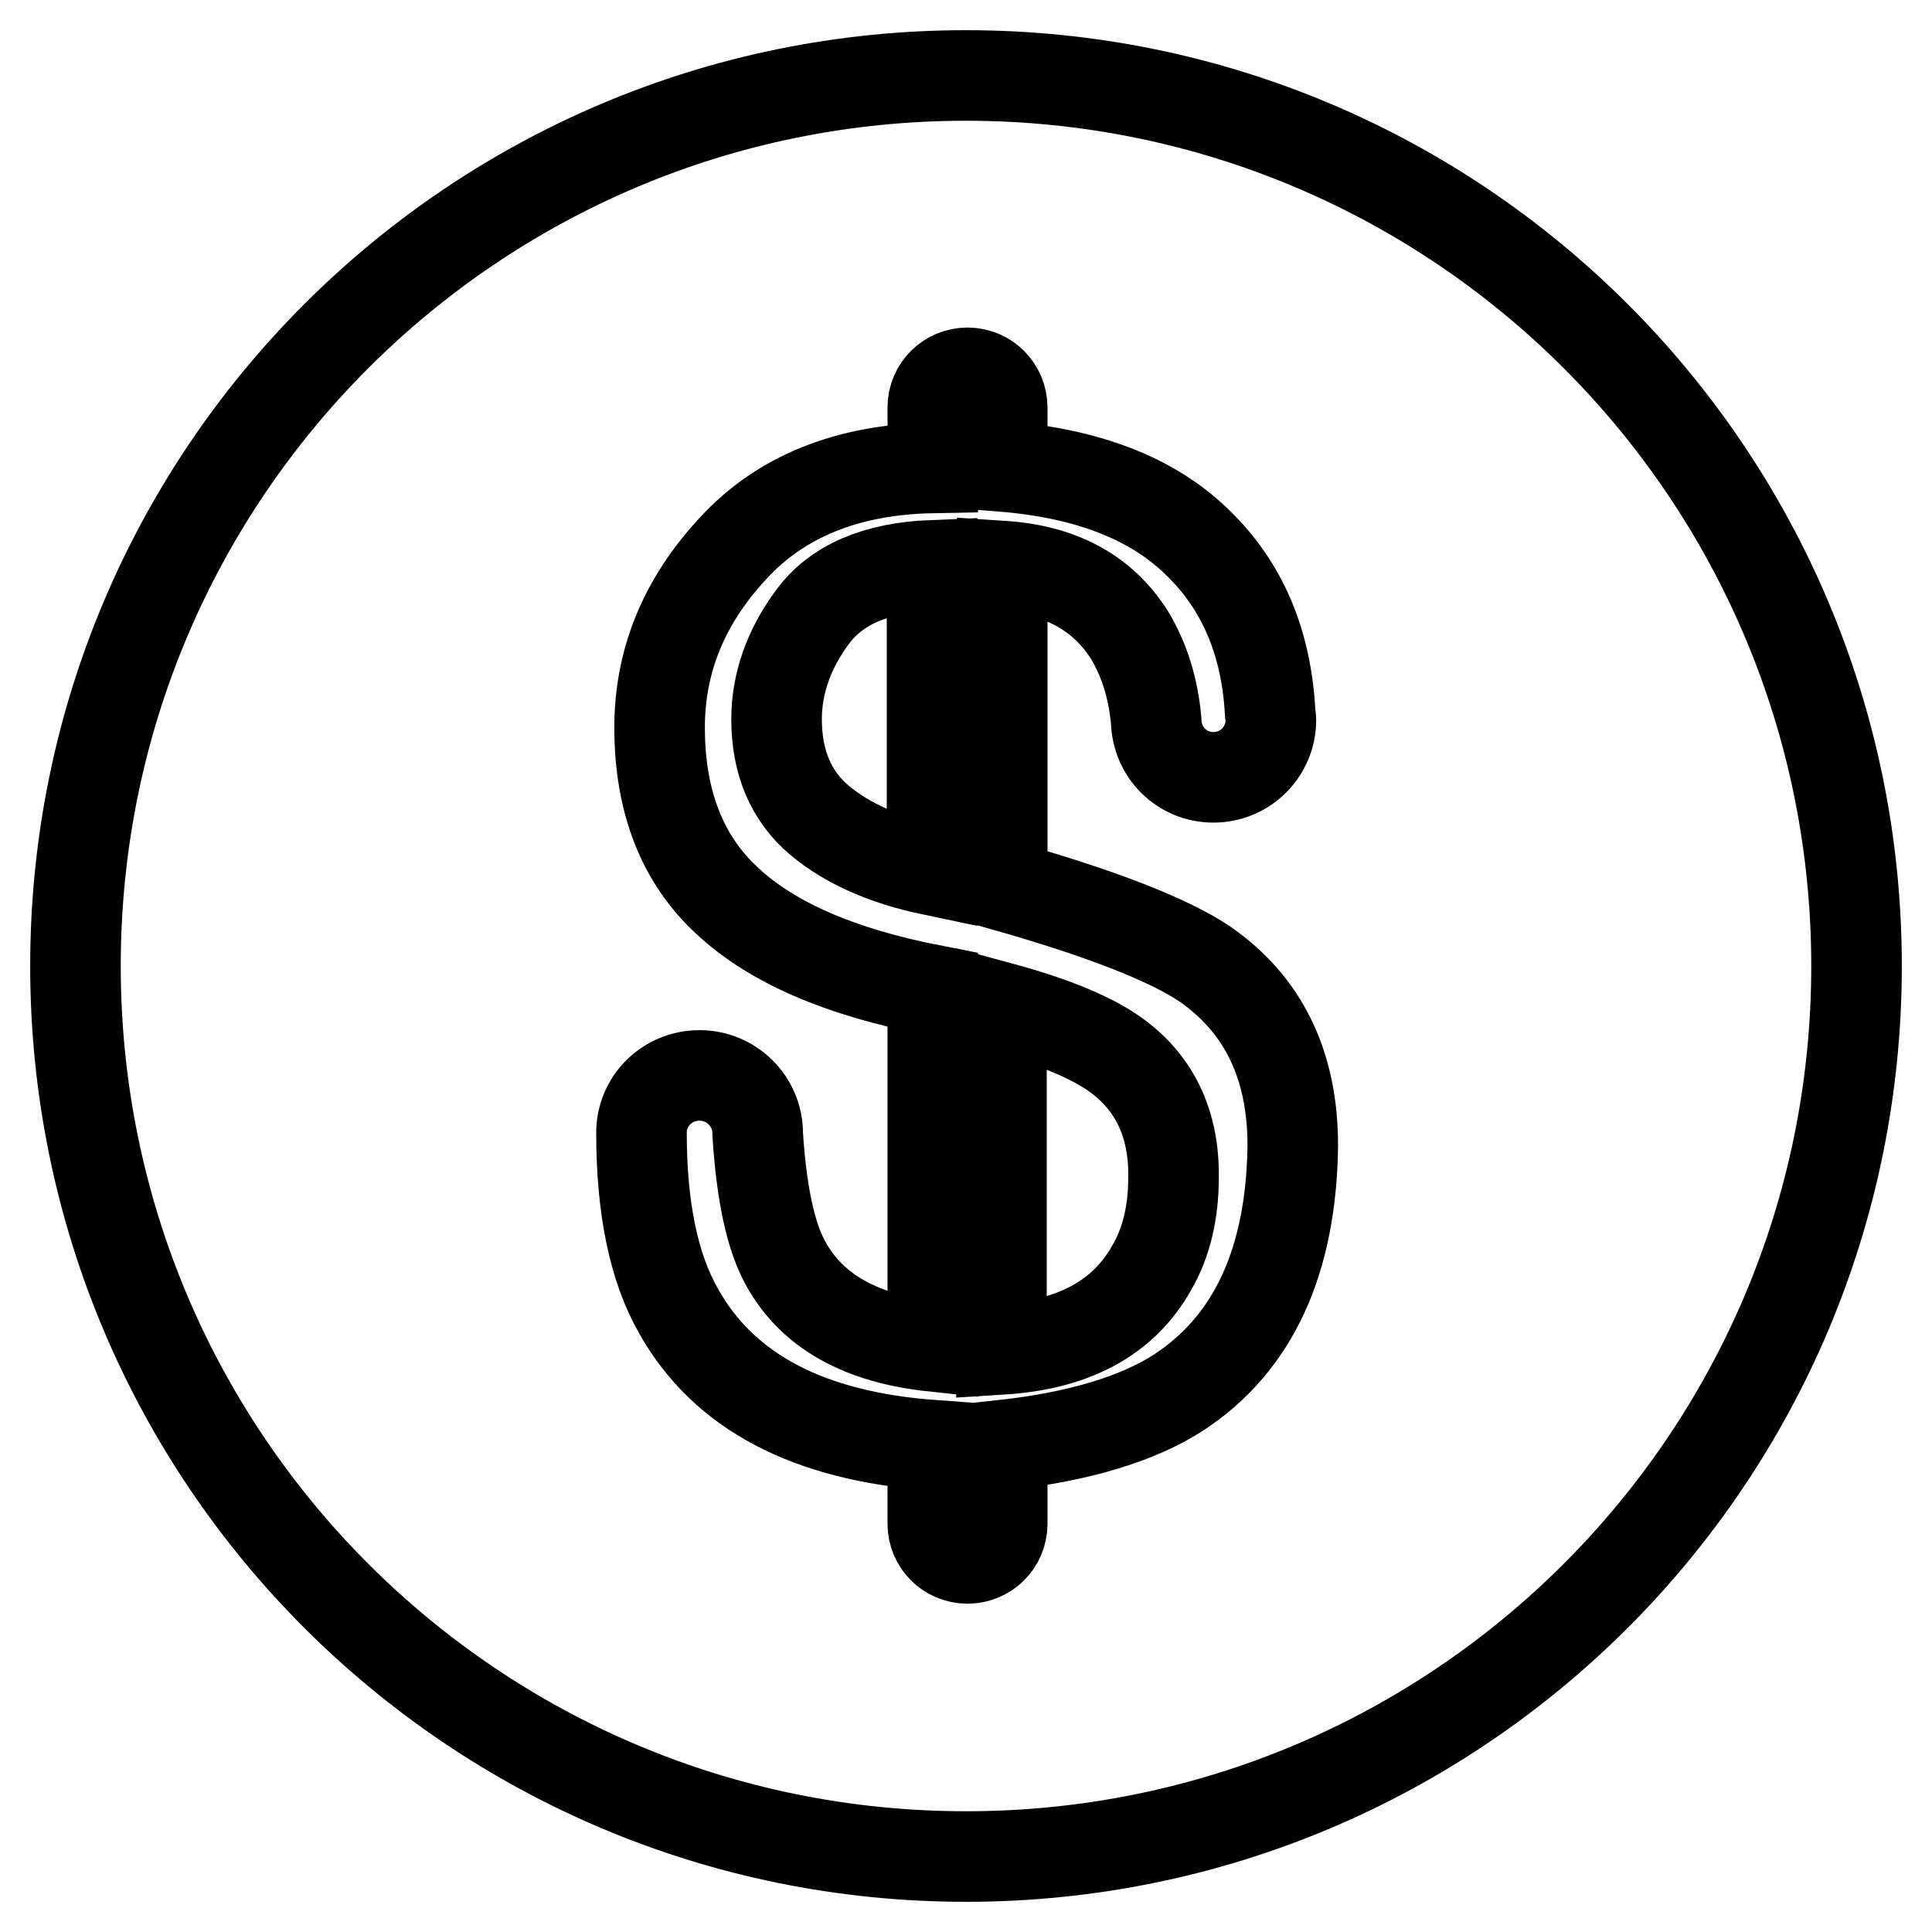
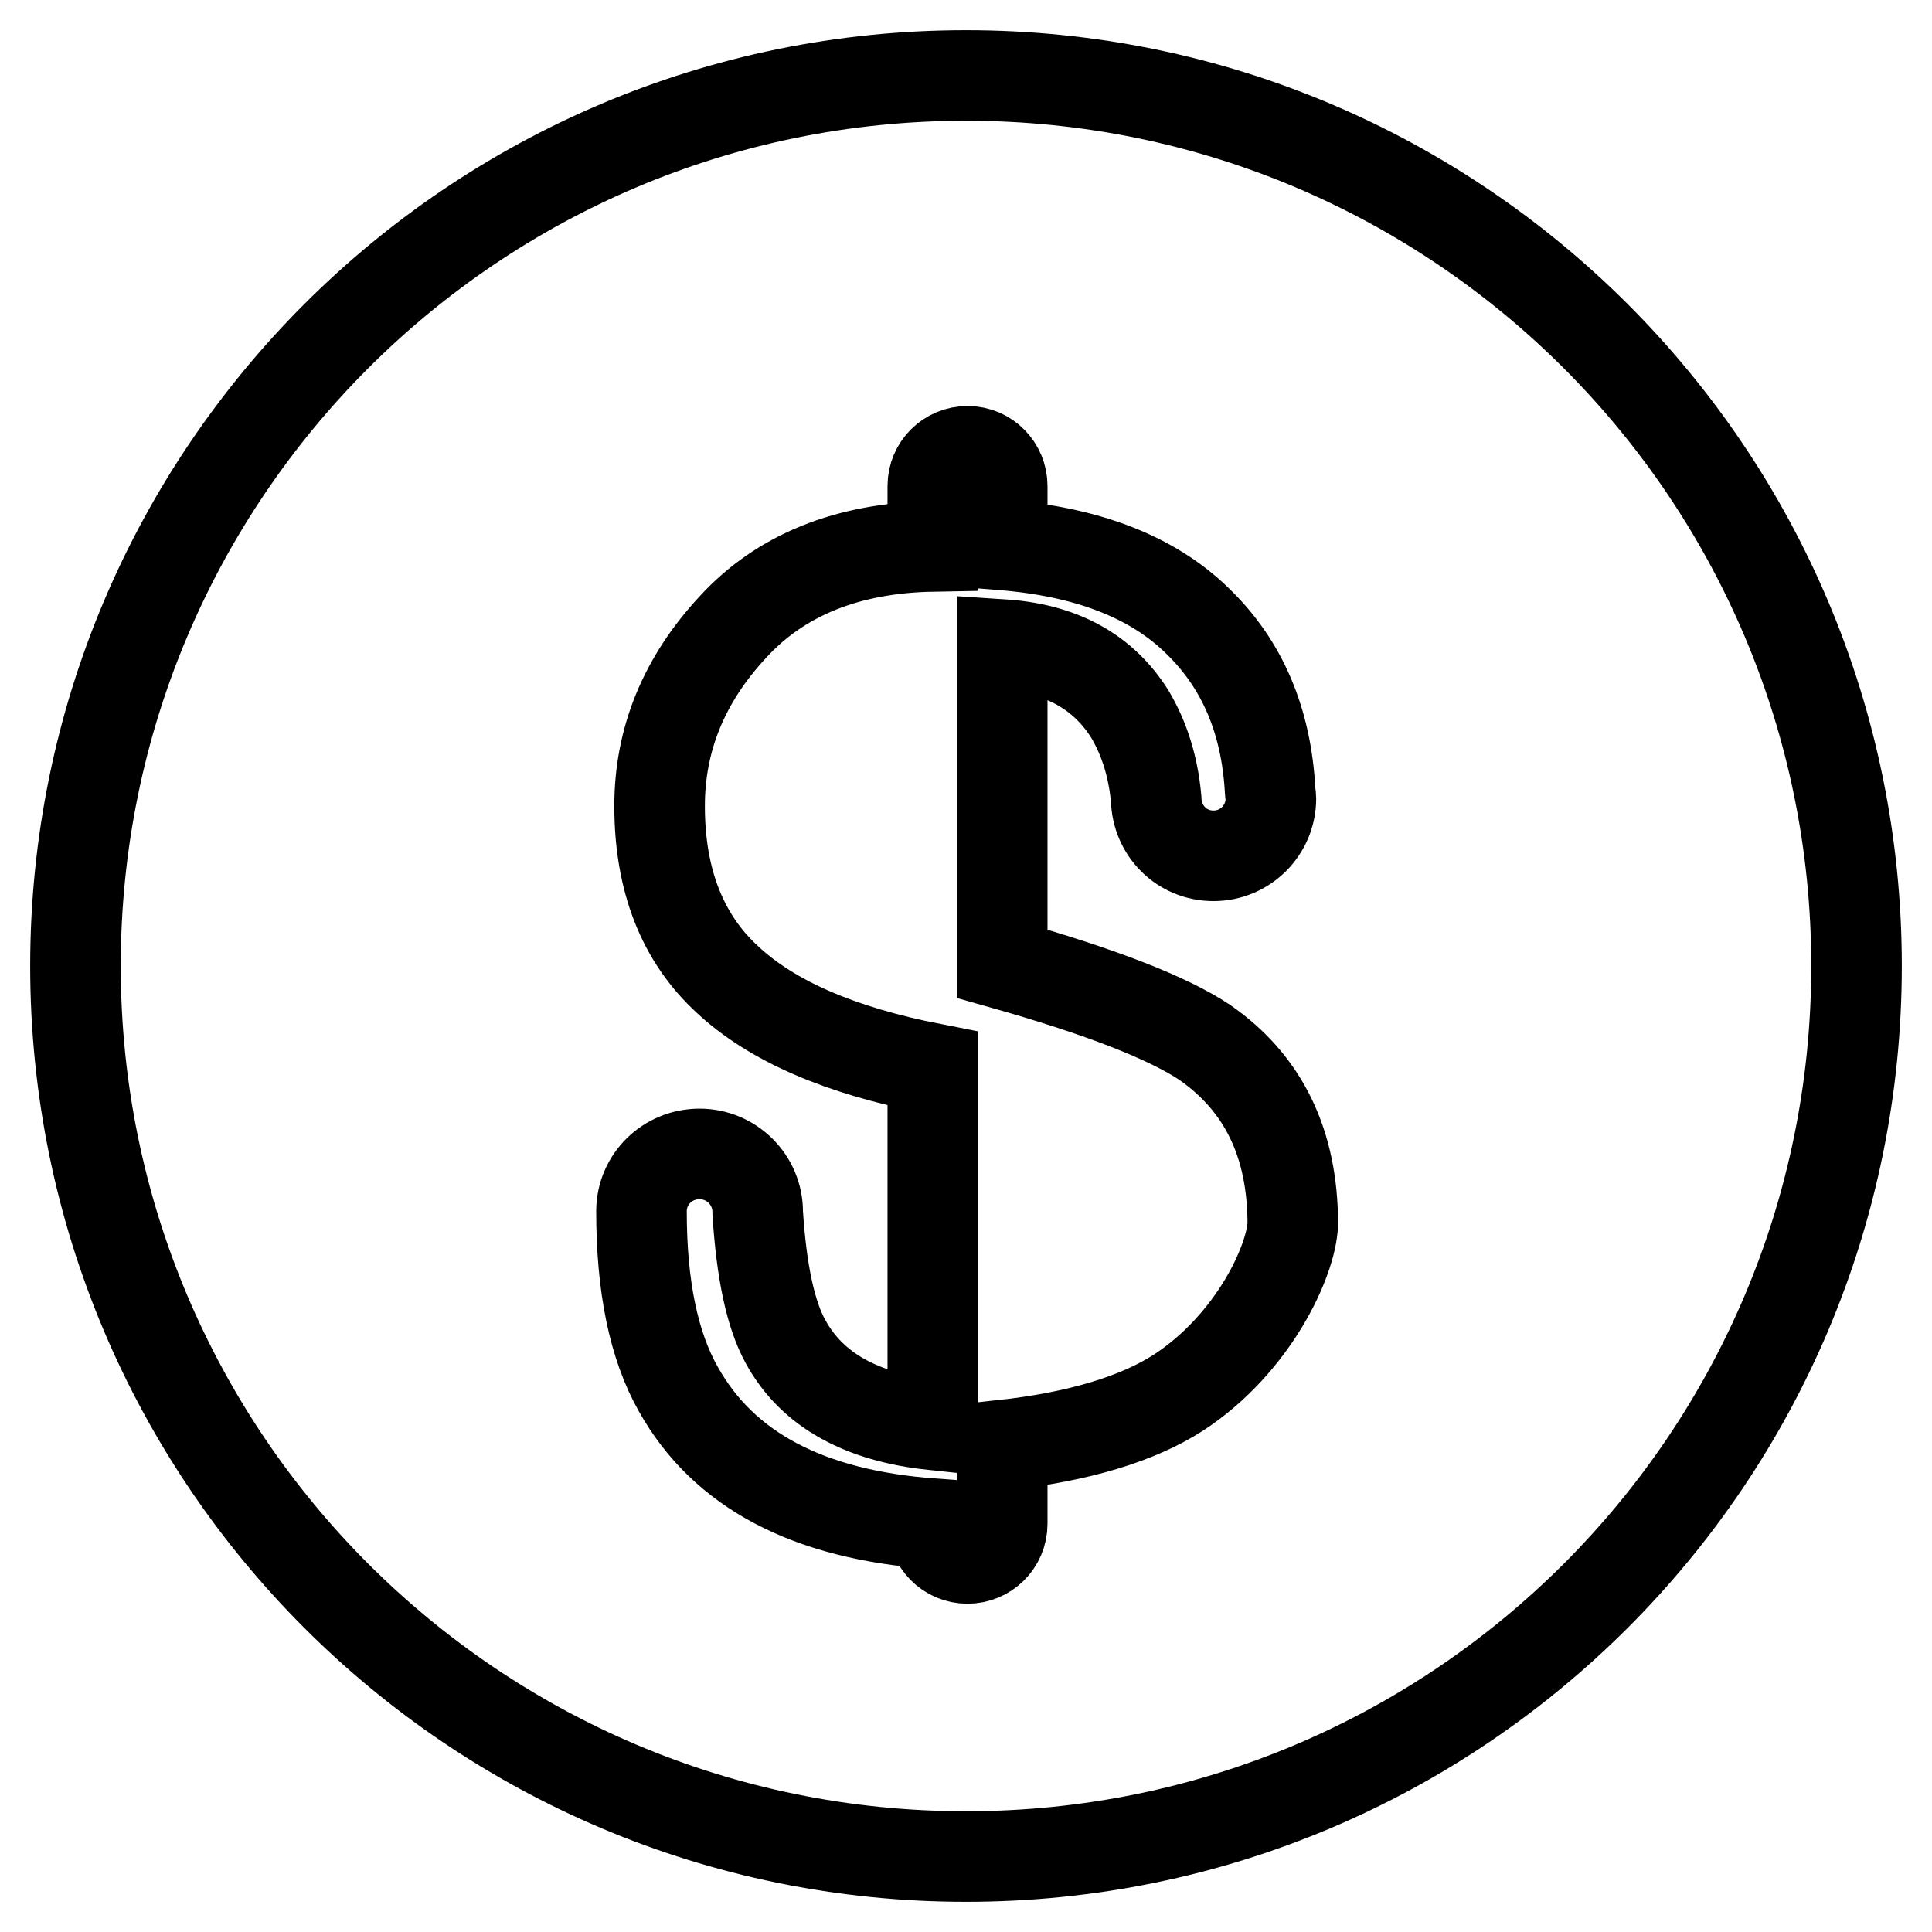
<svg xmlns="http://www.w3.org/2000/svg" version="1.1" x="0px" y="0px" viewBox="0 0 256 256" enable-background="new 0 0 256 256" xml:space="preserve">
  <g>
    <g>
-       <path stroke-width="12" fill-opacity="0" stroke="#000000" d="M147.6,139.6c-3-2.1-7.9-4.2-14.9-6.1v45.3c9.6-0.6,16.2-4.2,19.9-10.8c2-3.4,2.9-7.5,2.9-12C155.6,148.8,152.9,143.3,147.6,139.6z" />
-       <path stroke-width="12" fill-opacity="0" stroke="#000000" d="M128,10C62.8,10,10,62.8,10,128c0,65.2,52.8,118,118,118c65.2,0,118-52.8,118-118C246,62.8,193.2,10,128,10z M156.2,184.5c-5.4,3.5-13.3,5.9-23.4,7v10.4l0,0v0c0,2.6-2.1,4.6-4.6,4.6c-2.6,0-4.6-2.1-4.6-4.6v0l0,0v-10.4c-16.5-1.2-27.7-7.1-33.7-17.8c-3.3-5.8-4.9-13.7-4.9-23.6l0,0c0-4.2,3.4-7.6,7.7-7.6c4.2,0,7.7,3.4,7.7,7.7c0,0,0,0.1,0,0.1c0.5,7.8,1.7,13.5,3.7,17.1c3.5,6.4,10.1,10,19.5,11v-47.2c-12.3-2.4-21.3-6.3-27.2-11.8c-6-5.5-9-13.2-9-23c0-8.8,3.2-16.7,9.7-23.7c6.3-6.9,15.2-10.5,26.5-10.7v-8l0,0c0-2.6,2.1-4.6,4.6-4.6c2.6,0,4.6,2.1,4.6,4.6l0,0v7.8c11.2,0.9,19.9,4.2,25.9,10.1c5.9,5.7,9.1,13.2,9.6,22.5c0,0.3,0.1,0.6,0.1,1c0,4.2-3.4,7.6-7.6,7.6c-4.2,0-7.5-3.3-7.6-7.5c-0.4-4.4-1.6-8.1-3.5-11.3c-3.6-5.7-9.2-8.7-16.9-9.2v42.3c13.1,3.7,22,7.2,26.8,10.4c7.8,5.4,11.7,13.4,11.7,24.1C171.1,167.1,166.1,178,156.2,184.5z" />
-       <path stroke-width="12" fill-opacity="0" stroke="#000000" d="M107.7,81.7c-3.2,4.3-4.8,8.9-4.8,13.6c0,5.7,1.9,10.2,5.7,13.4c3.7,3.1,8.7,5.3,14.9,6.6V74.9C116.1,75.2,110.8,77.5,107.7,81.7z" />
+       <path stroke-width="12" fill-opacity="0" stroke="#000000" d="M128,10C62.8,10,10,62.8,10,128c0,65.2,52.8,118,118,118c65.2,0,118-52.8,118-118C246,62.8,193.2,10,128,10z M156.2,184.5c-5.4,3.5-13.3,5.9-23.4,7v10.4l0,0v0c0,2.6-2.1,4.6-4.6,4.6c-2.6,0-4.6-2.1-4.6-4.6v0l0,0c-16.5-1.2-27.7-7.1-33.7-17.8c-3.3-5.8-4.9-13.7-4.9-23.6l0,0c0-4.2,3.4-7.6,7.7-7.6c4.2,0,7.7,3.4,7.7,7.7c0,0,0,0.1,0,0.1c0.5,7.8,1.7,13.5,3.7,17.1c3.5,6.4,10.1,10,19.5,11v-47.2c-12.3-2.4-21.3-6.3-27.2-11.8c-6-5.5-9-13.2-9-23c0-8.8,3.2-16.7,9.7-23.7c6.3-6.9,15.2-10.5,26.5-10.7v-8l0,0c0-2.6,2.1-4.6,4.6-4.6c2.6,0,4.6,2.1,4.6,4.6l0,0v7.8c11.2,0.9,19.9,4.2,25.9,10.1c5.9,5.7,9.1,13.2,9.6,22.5c0,0.3,0.1,0.6,0.1,1c0,4.2-3.4,7.6-7.6,7.6c-4.2,0-7.5-3.3-7.6-7.5c-0.4-4.4-1.6-8.1-3.5-11.3c-3.6-5.7-9.2-8.7-16.9-9.2v42.3c13.1,3.7,22,7.2,26.8,10.4c7.8,5.4,11.7,13.4,11.7,24.1C171.1,167.1,166.1,178,156.2,184.5z" />
    </g>
  </g>
</svg>